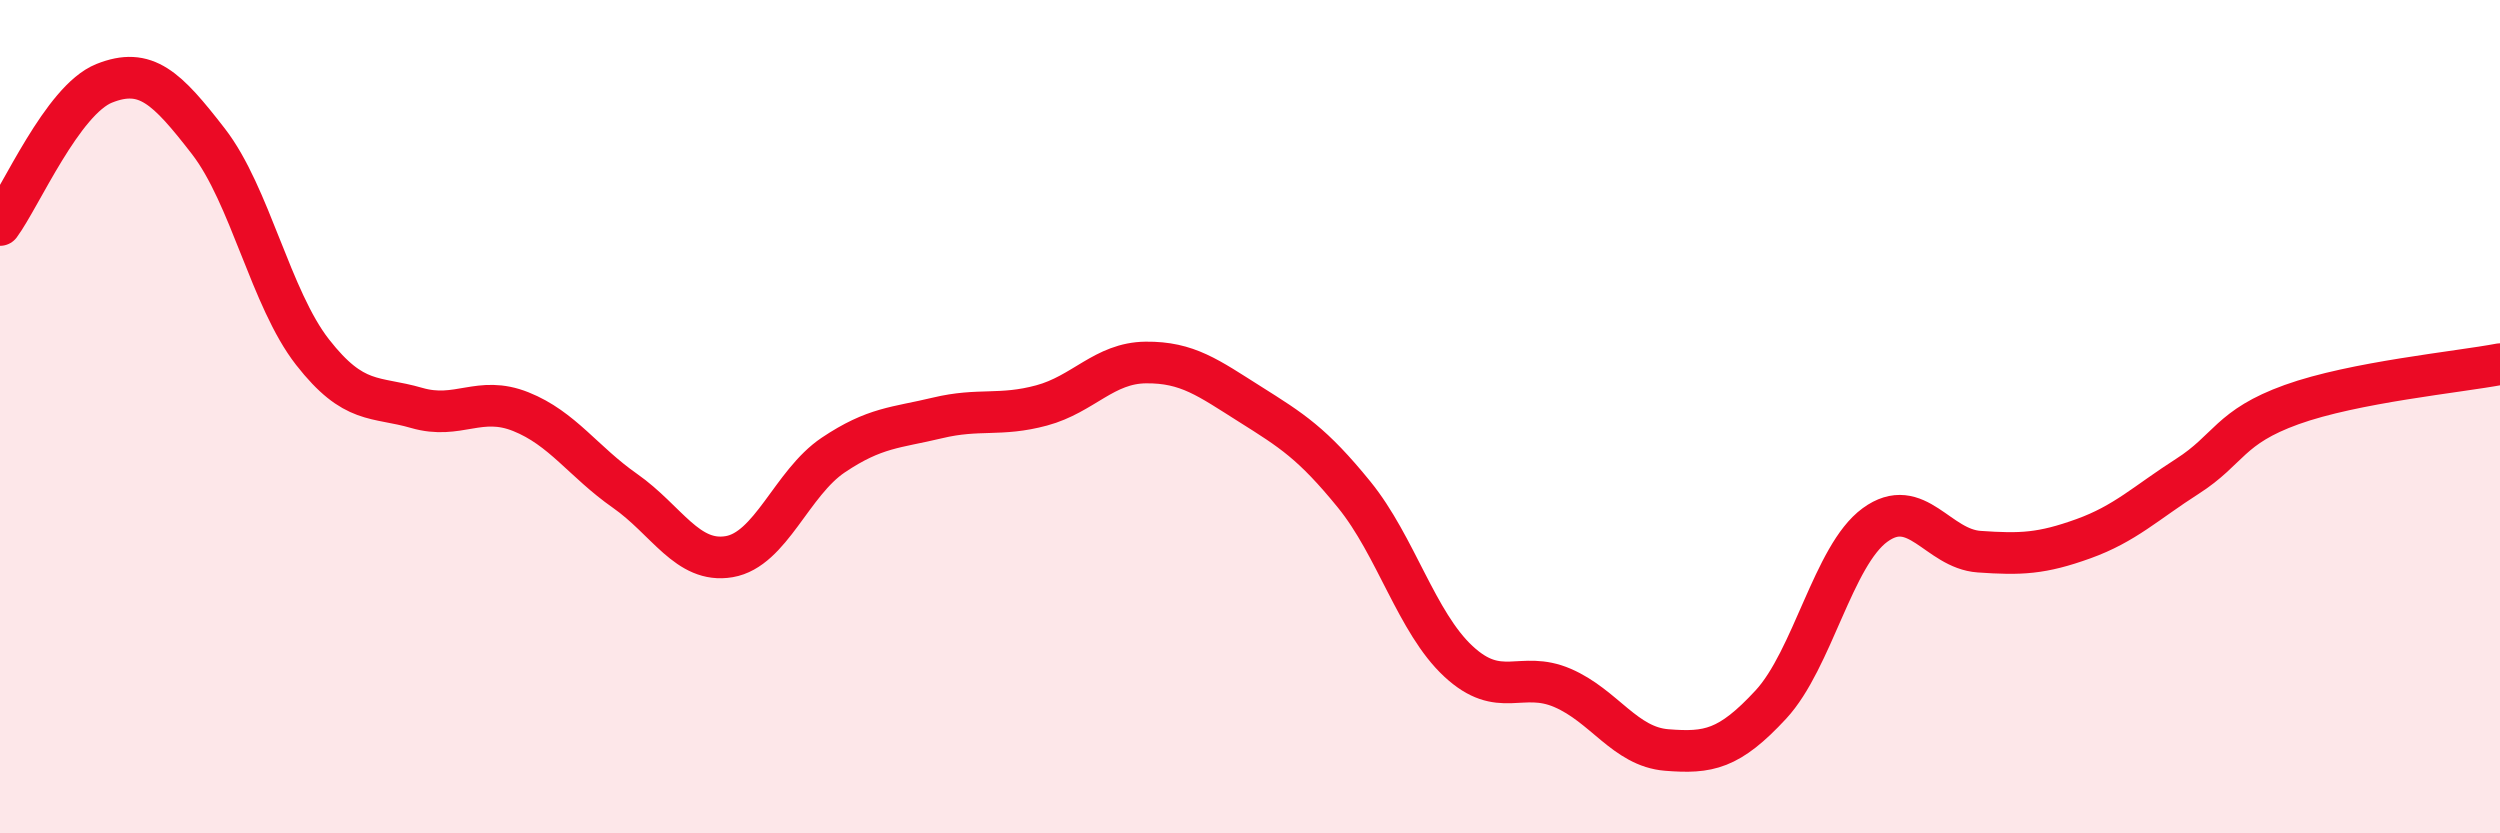
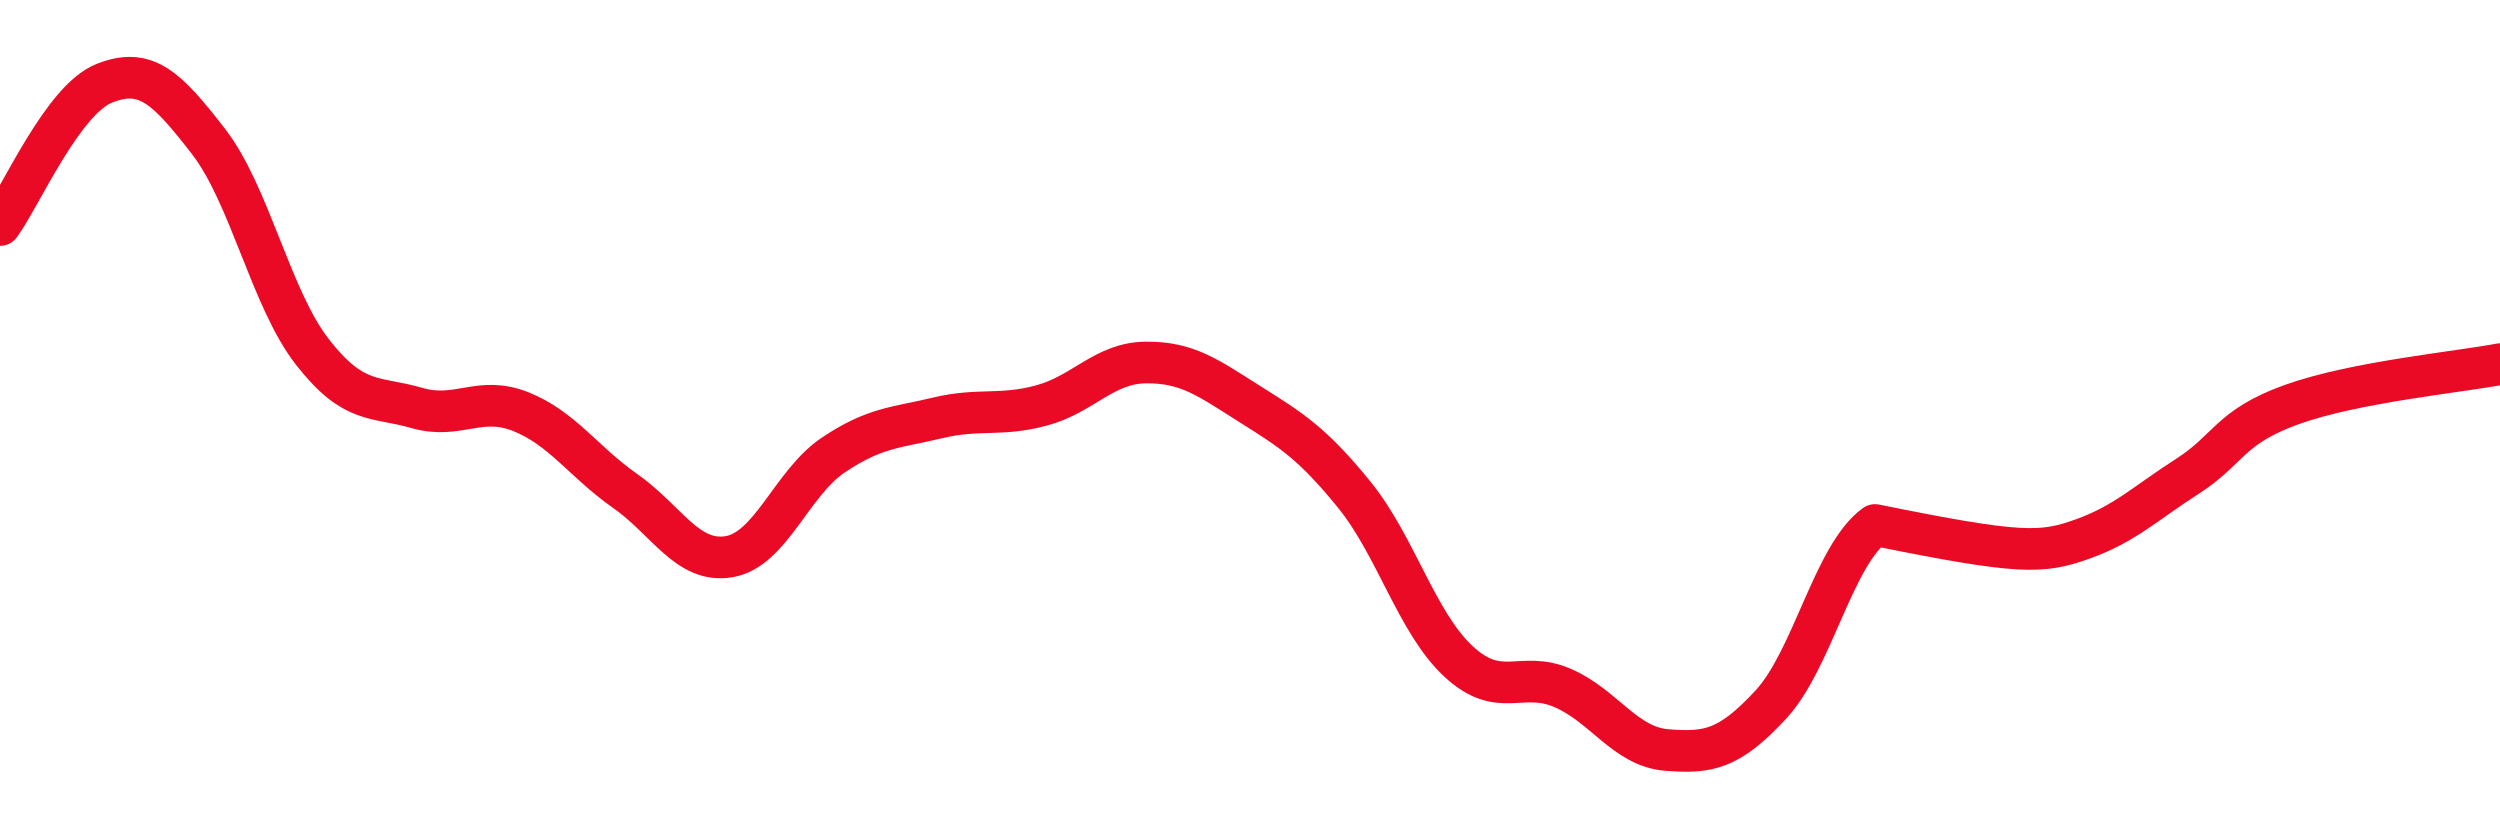
<svg xmlns="http://www.w3.org/2000/svg" width="60" height="20" viewBox="0 0 60 20">
-   <path d="M 0,5.4 C 0.5,4.72 1.5,2.4 2.5,2 C 3.5,1.6 4,2.1 5,3.39 C 6,4.68 6.5,7.17 7.5,8.45 C 8.5,9.73 9,9.5 10,9.79 C 11,10.08 11.5,9.48 12.5,9.88 C 13.5,10.28 14,11.08 15,11.78 C 16,12.48 16.5,13.53 17.5,13.36 C 18.5,13.19 19,11.59 20,10.92 C 21,10.25 21.5,10.27 22.5,10.03 C 23.5,9.79 24,10 25,9.73 C 26,9.46 26.5,8.71 27.5,8.7 C 28.5,8.69 29,9.07 30,9.7 C 31,10.33 31.5,10.64 32.5,11.87 C 33.5,13.1 34,14.94 35,15.87 C 36,16.8 36.5,16.08 37.5,16.51 C 38.5,16.94 39,17.92 40,18 C 41,18.08 41.5,17.99 42.5,16.91 C 43.5,15.83 44,13.33 45,12.6 C 46,11.87 46.5,13.17 47.5,13.24 C 48.5,13.31 49,13.29 50,12.93 C 51,12.57 51.5,12.07 52.5,11.43 C 53.5,10.79 53.5,10.25 55,9.71 C 56.5,9.17 59,8.93 60,8.74L60 20L0 20Z" fill="#EB0A25" opacity="0.1" stroke-linecap="round" stroke-linejoin="round" />
-   <path d="M 0,5.4 C 0.5,4.72 1.5,2.4 2.5,2 C 3.5,1.6 4,2.1 5,3.39 C 6,4.68 6.5,7.17 7.5,8.45 C 8.5,9.73 9,9.5 10,9.79 C 11,10.08 11.5,9.48 12.5,9.88 C 13.5,10.28 14,11.08 15,11.78 C 16,12.48 16.5,13.53 17.5,13.36 C 18.5,13.19 19,11.59 20,10.92 C 21,10.25 21.5,10.27 22.5,10.03 C 23.5,9.79 24,10 25,9.73 C 26,9.46 26.5,8.71 27.5,8.7 C 28.5,8.69 29,9.07 30,9.7 C 31,10.33 31.5,10.64 32.5,11.87 C 33.5,13.1 34,14.94 35,15.87 C 36,16.8 36.5,16.08 37.5,16.51 C 38.5,16.94 39,17.92 40,18 C 41,18.08 41.5,17.99 42.5,16.91 C 43.5,15.83 44,13.33 45,12.6 C 46,11.87 46.5,13.17 47.5,13.24 C 48.5,13.31 49,13.29 50,12.93 C 51,12.57 51.5,12.07 52.5,11.43 C 53.5,10.79 53.5,10.25 55,9.71 C 56.5,9.17 59,8.93 60,8.74" stroke="#EB0A25" stroke-width="1" fill="none" stroke-linecap="round" stroke-linejoin="round" />
+   <path d="M 0,5.4 C 0.5,4.72 1.5,2.4 2.5,2 C 3.5,1.6 4,2.1 5,3.39 C 6,4.68 6.5,7.17 7.5,8.45 C 8.5,9.73 9,9.5 10,9.79 C 11,10.08 11.5,9.48 12.5,9.88 C 13.5,10.28 14,11.08 15,11.78 C 16,12.48 16.5,13.53 17.5,13.36 C 18.5,13.19 19,11.59 20,10.92 C 21,10.25 21.5,10.27 22.5,10.03 C 23.5,9.79 24,10 25,9.73 C 26,9.46 26.5,8.71 27.5,8.7 C 28.5,8.69 29,9.07 30,9.7 C 31,10.33 31.5,10.64 32.5,11.87 C 33.5,13.1 34,14.94 35,15.87 C 36,16.8 36.5,16.08 37.5,16.51 C 38.5,16.94 39,17.92 40,18 C 41,18.08 41.5,17.99 42.5,16.91 C 43.5,15.83 44,13.33 45,12.6 C 48.5,13.31 49,13.29 50,12.93 C 51,12.57 51.5,12.07 52.5,11.43 C 53.5,10.79 53.5,10.25 55,9.71 C 56.5,9.17 59,8.93 60,8.74" stroke="#EB0A25" stroke-width="1" fill="none" stroke-linecap="round" stroke-linejoin="round" />
</svg>